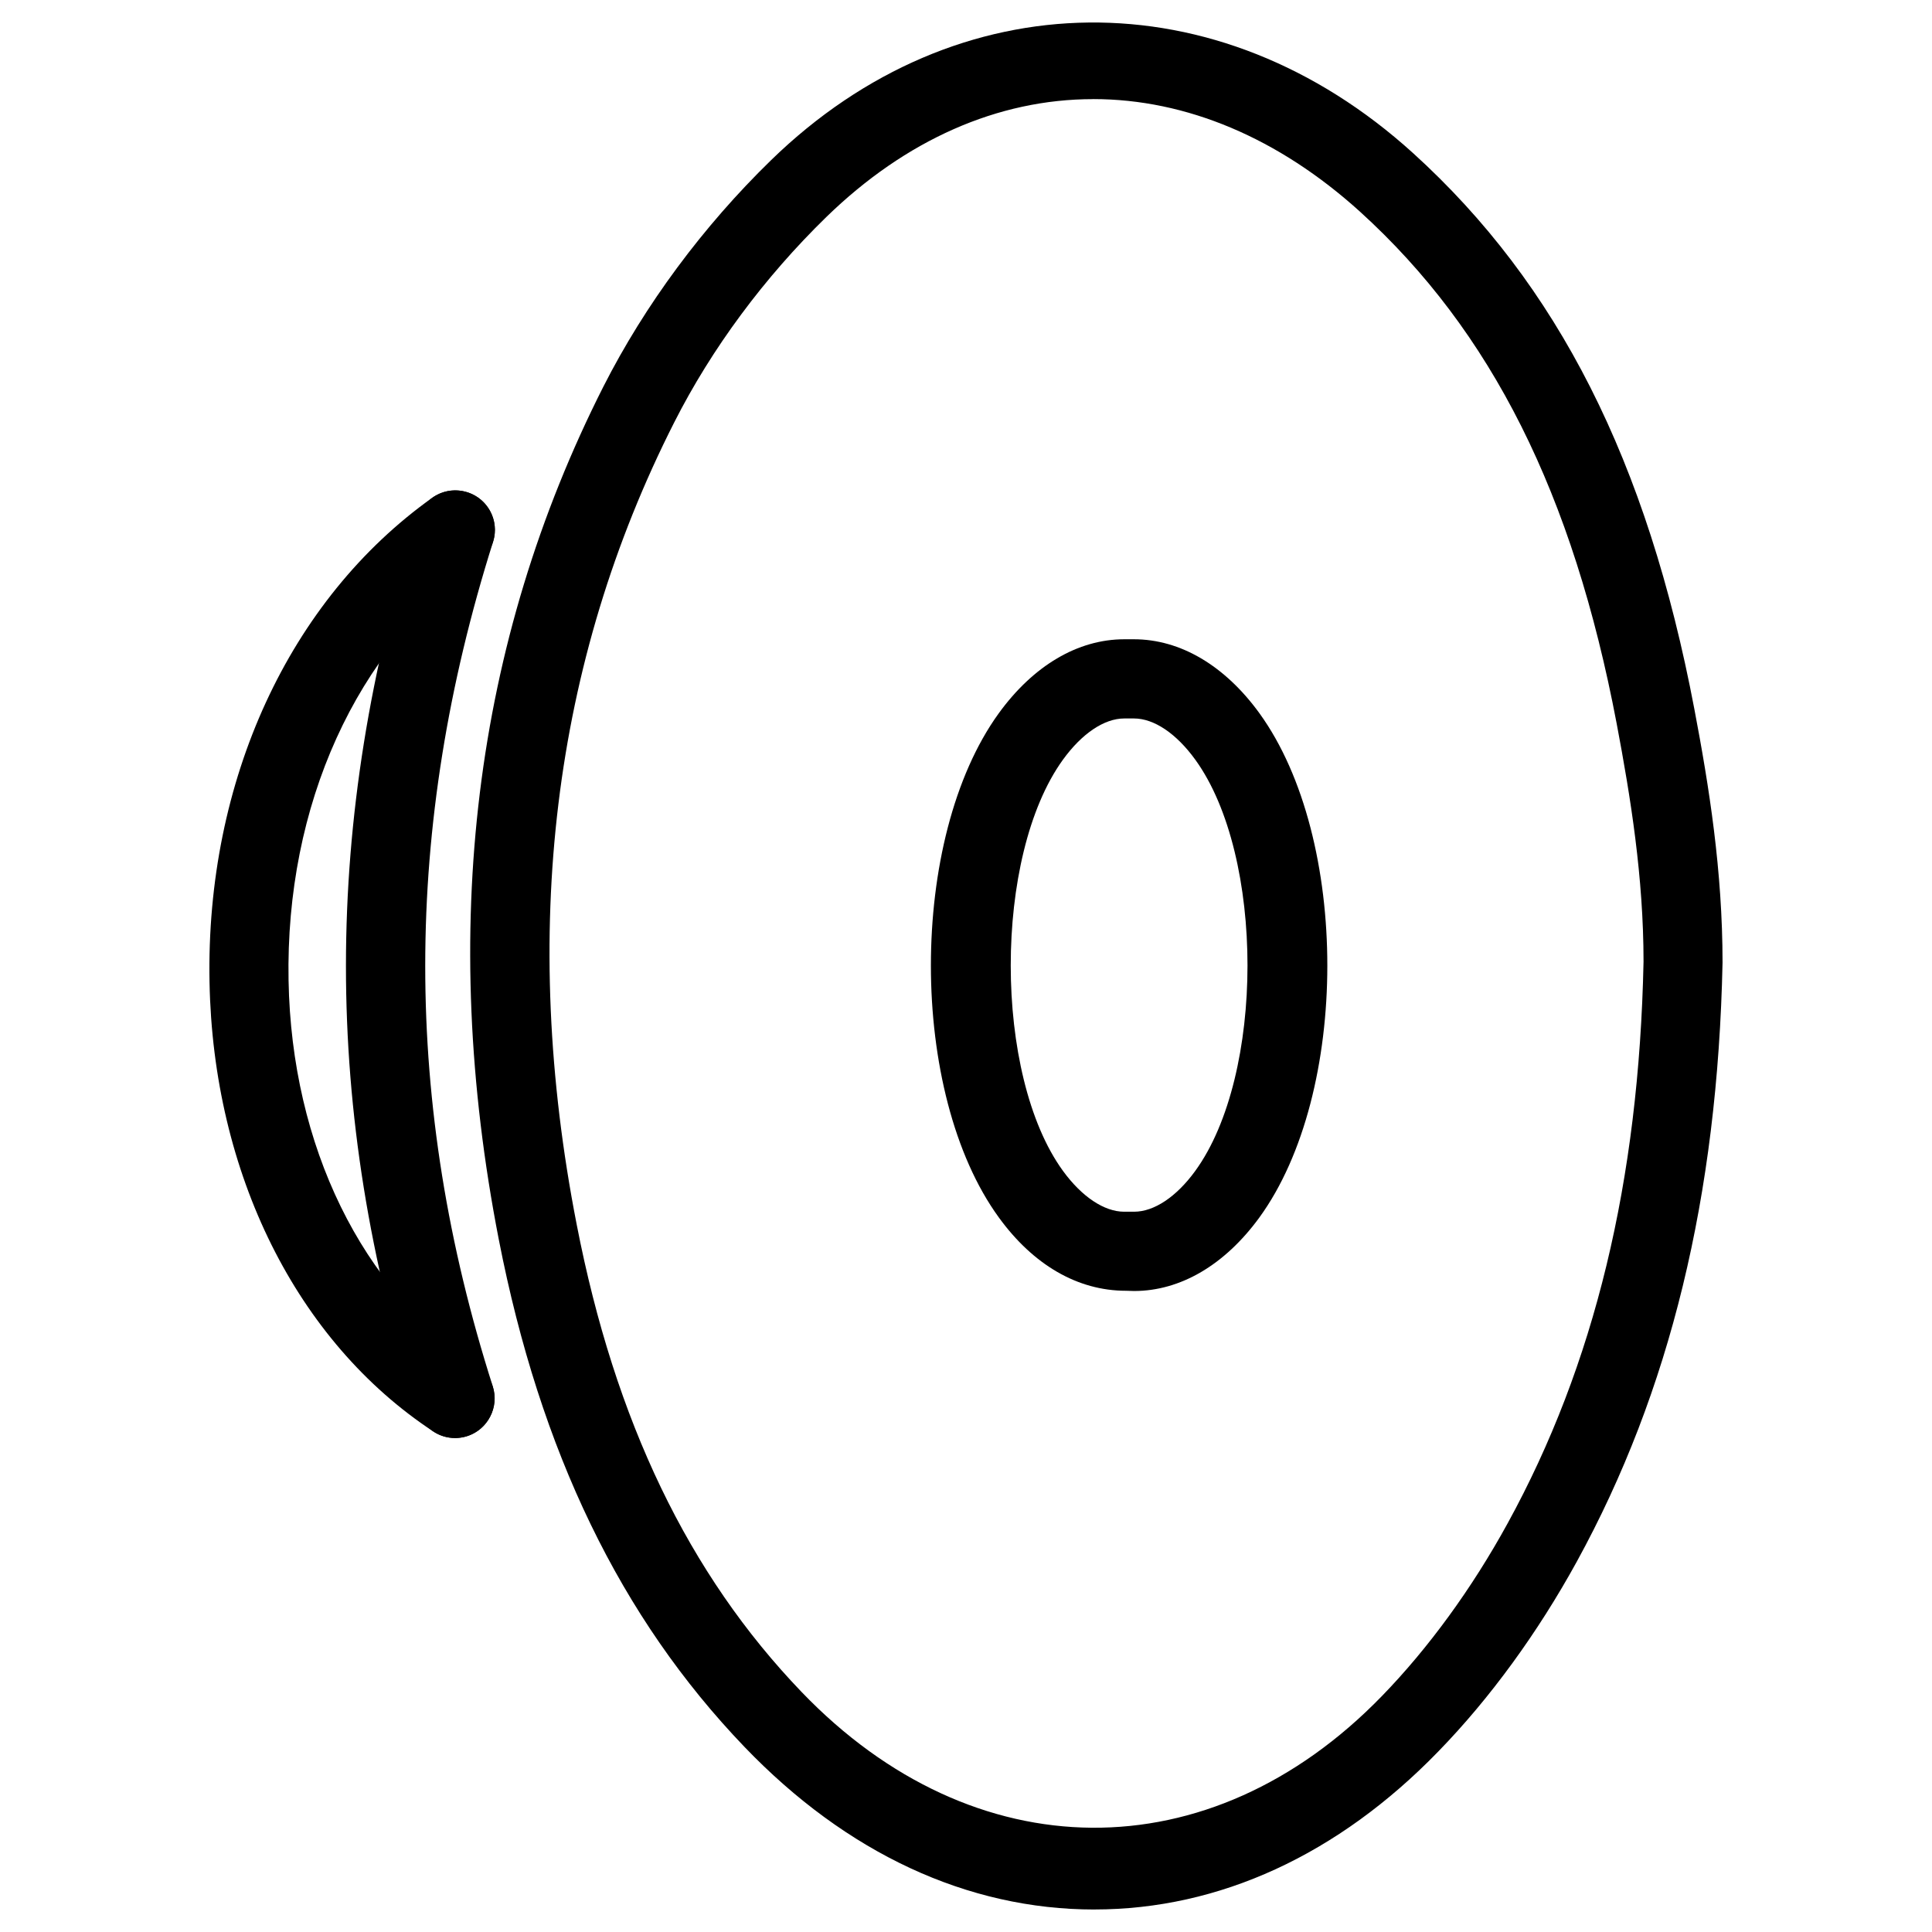
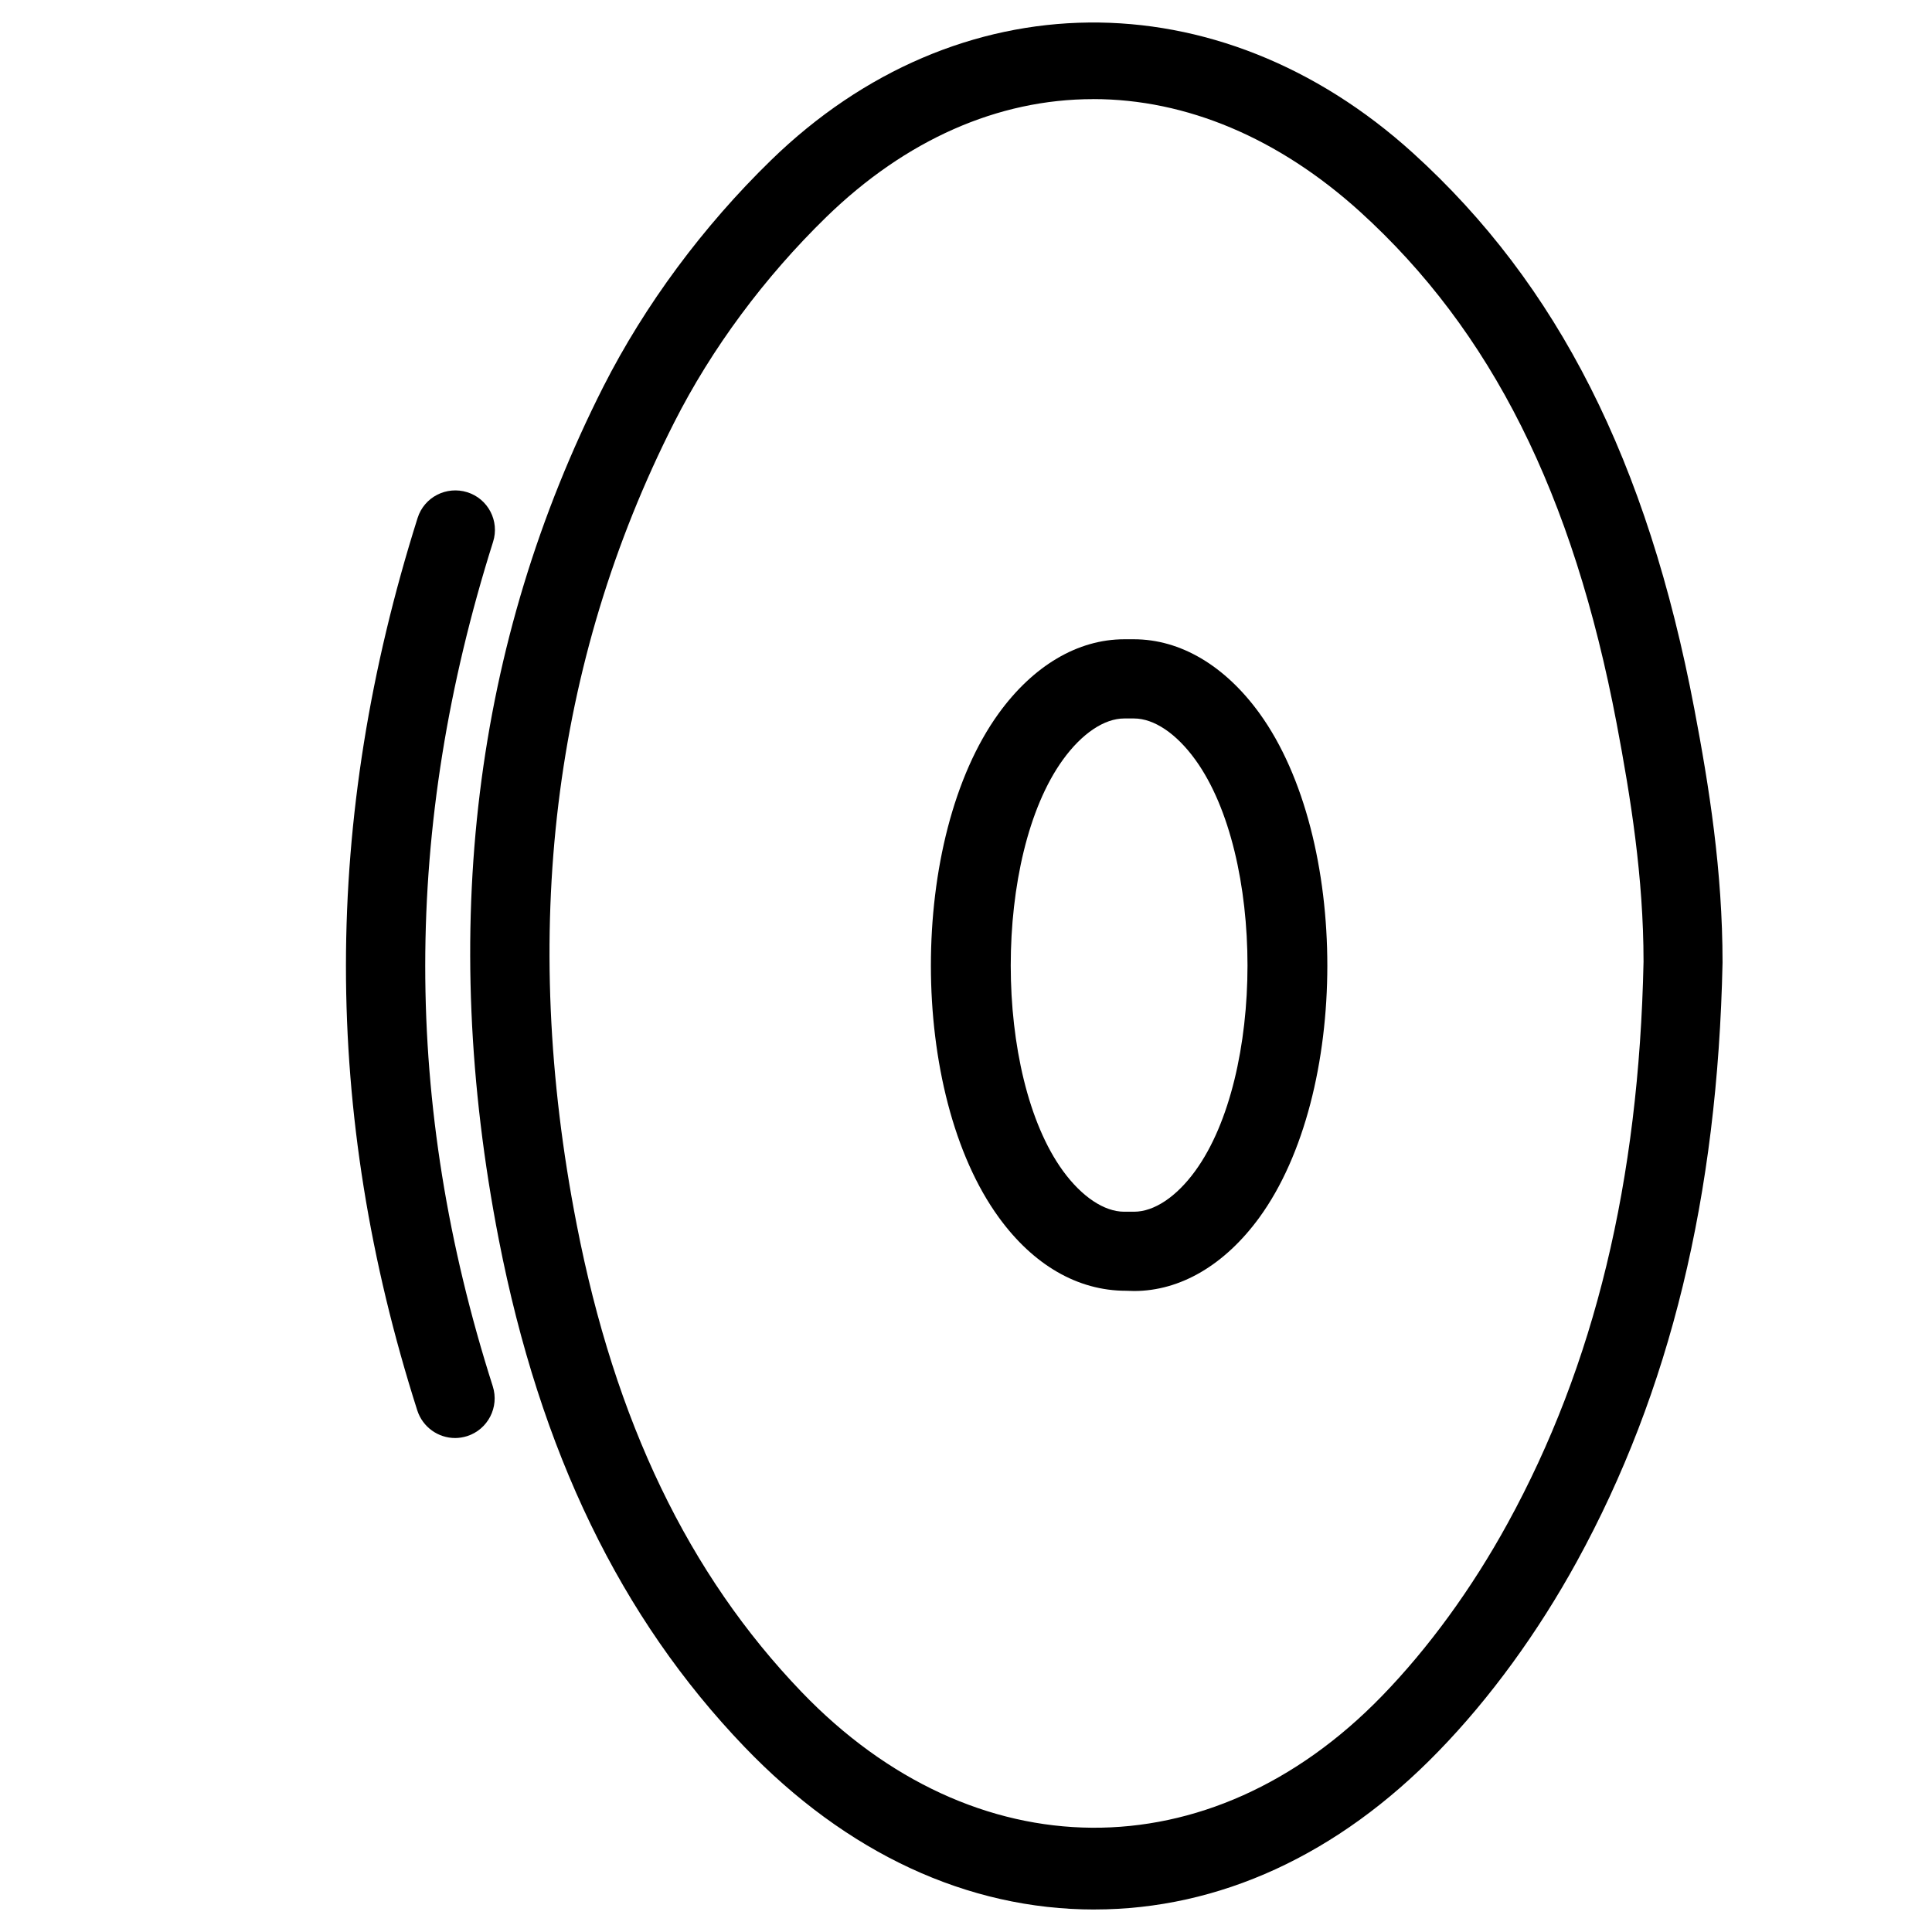
<svg xmlns="http://www.w3.org/2000/svg" fill="#000000" width="800px" height="800px" version="1.1" viewBox="144 144 512 512">
  <g>
    <path d="m434.03 650.04c-33.629 0-65.684-14.906-92.742-43.098-32.832-34.219-54.117-78.195-65.098-134.43-15.996-82.121-6.656-158.18 27.73-226.09 11-21.645 26.367-42.402 44.418-59.973 49.27-47.969 118.52-48.68 170.12-1.891 38.414 34.848 62.094 81.68 74.562 147.34 3.906 20.531 7.473 42.867 7.473 67.195-1.301 61.863-13.918 113.71-38.605 158.72-10.348 18.852-23.027 36.273-36.695 50.316-26.57 27.418-58.102 41.902-91.164 41.902zm-0.336-479.77c-25.273 0-49.711 10.812-70.703 31.234-16.414 15.996-30.375 34.805-40.324 54.453-32.242 63.605-40.957 135.12-25.84 212.54 10.141 52.164 29.641 92.699 59.598 123.89 45.637 47.527 108.21 48.051 153.77 1.113 12.363-12.723 23.891-28.551 33.336-45.785 23.027-41.965 34.805-90.645 36.023-148.86 0-22.355-3.422-43.539-7.117-63.082-11.566-60.918-33.188-104.06-68.035-135.69-21.539-19.496-45.977-29.824-70.703-29.824z" />
    <path d="m264.6 525.09c-4.449 0-8.566-2.856-10.012-7.305-25.234-79.078-25.211-156.43 0.082-236.52 1.742-5.519 7.617-8.543 13.16-6.82 5.543 1.742 8.586 7.641 6.844 13.141-23.953 75.801-23.973 149.02-0.082 223.8 1.762 5.543-1.301 11.441-6.801 13.203-1.074 0.336-2.164 0.504-3.191 0.504z" />
-     <path d="m264.6 525.09c-1.996 0-3.988-0.547-5.75-1.723-36.23-23.824-58.379-68.371-59.324-119.13-1.012-53.34 21.094-101.31 59.047-128.34 4.703-3.359 11.273-2.246 14.633 2.457 3.359 4.703 2.246 11.273-2.457 14.633-32.328 23.027-51.137 64.445-50.277 110.86 0.797 43.832 19.461 81.953 49.855 101.96 4.848 3.191 6.191 9.699 3.023 14.527-2.012 3.106-5.352 4.762-8.75 4.762z" />
    <path d="m444.54 486.13c-0.25 0-1.742-0.062-2.141-0.062-12.867 0-24.602-6.906-33.691-19.418-23.992-32.98-24.016-100.41-0.062-133.57 9.172-12.68 20.992-19.668 33.312-19.668h2.539c12.324 0 24.141 6.992 33.312 19.668 23.953 33.168 23.93 100.59-0.062 133.57-9.148 12.555-20.926 19.48-33.207 19.48zm-2.582-151.73c-5.332 0-11.25 3.988-16.289 10.957-18.43 25.527-18.41 83.547 0.02 108.93 4.996 6.863 10.938 10.832 16.227 10.832h2.625c5.312 0 11.23-3.945 16.227-10.832 18.43-25.379 18.453-83.422 0.02-108.93-5.039-6.969-10.957-10.957-16.289-10.957z" />
  </g>
</svg>